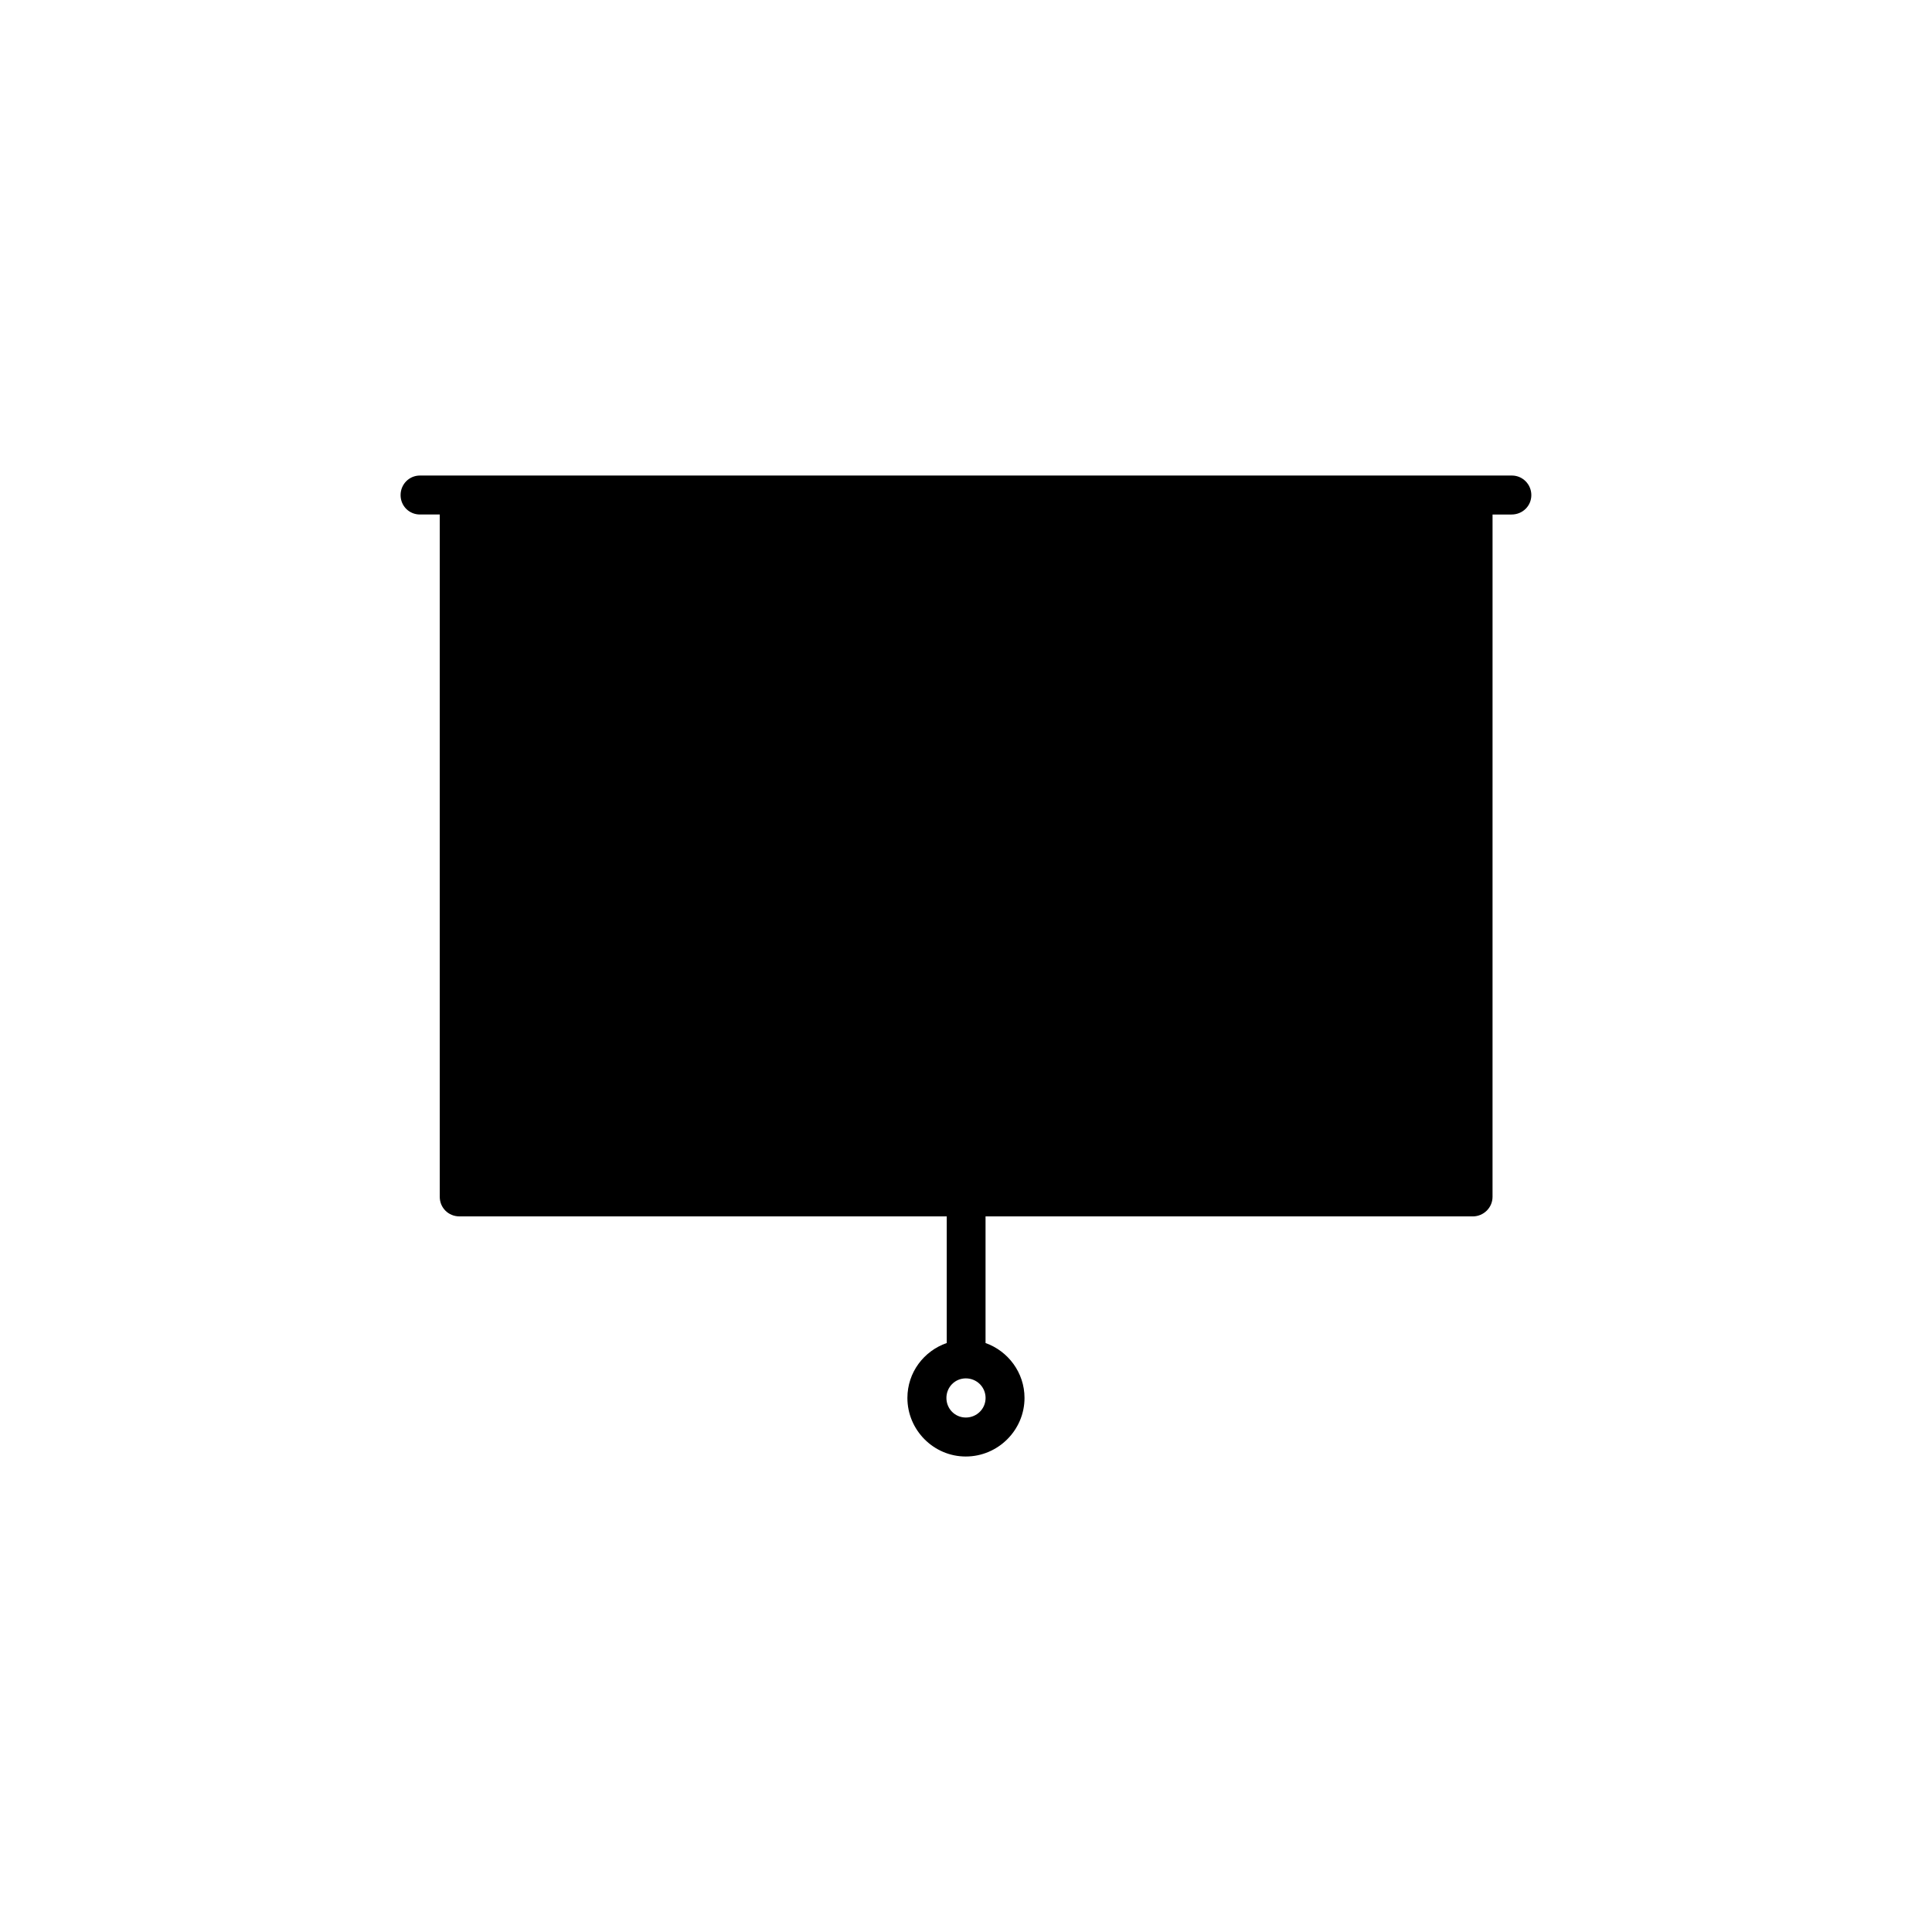
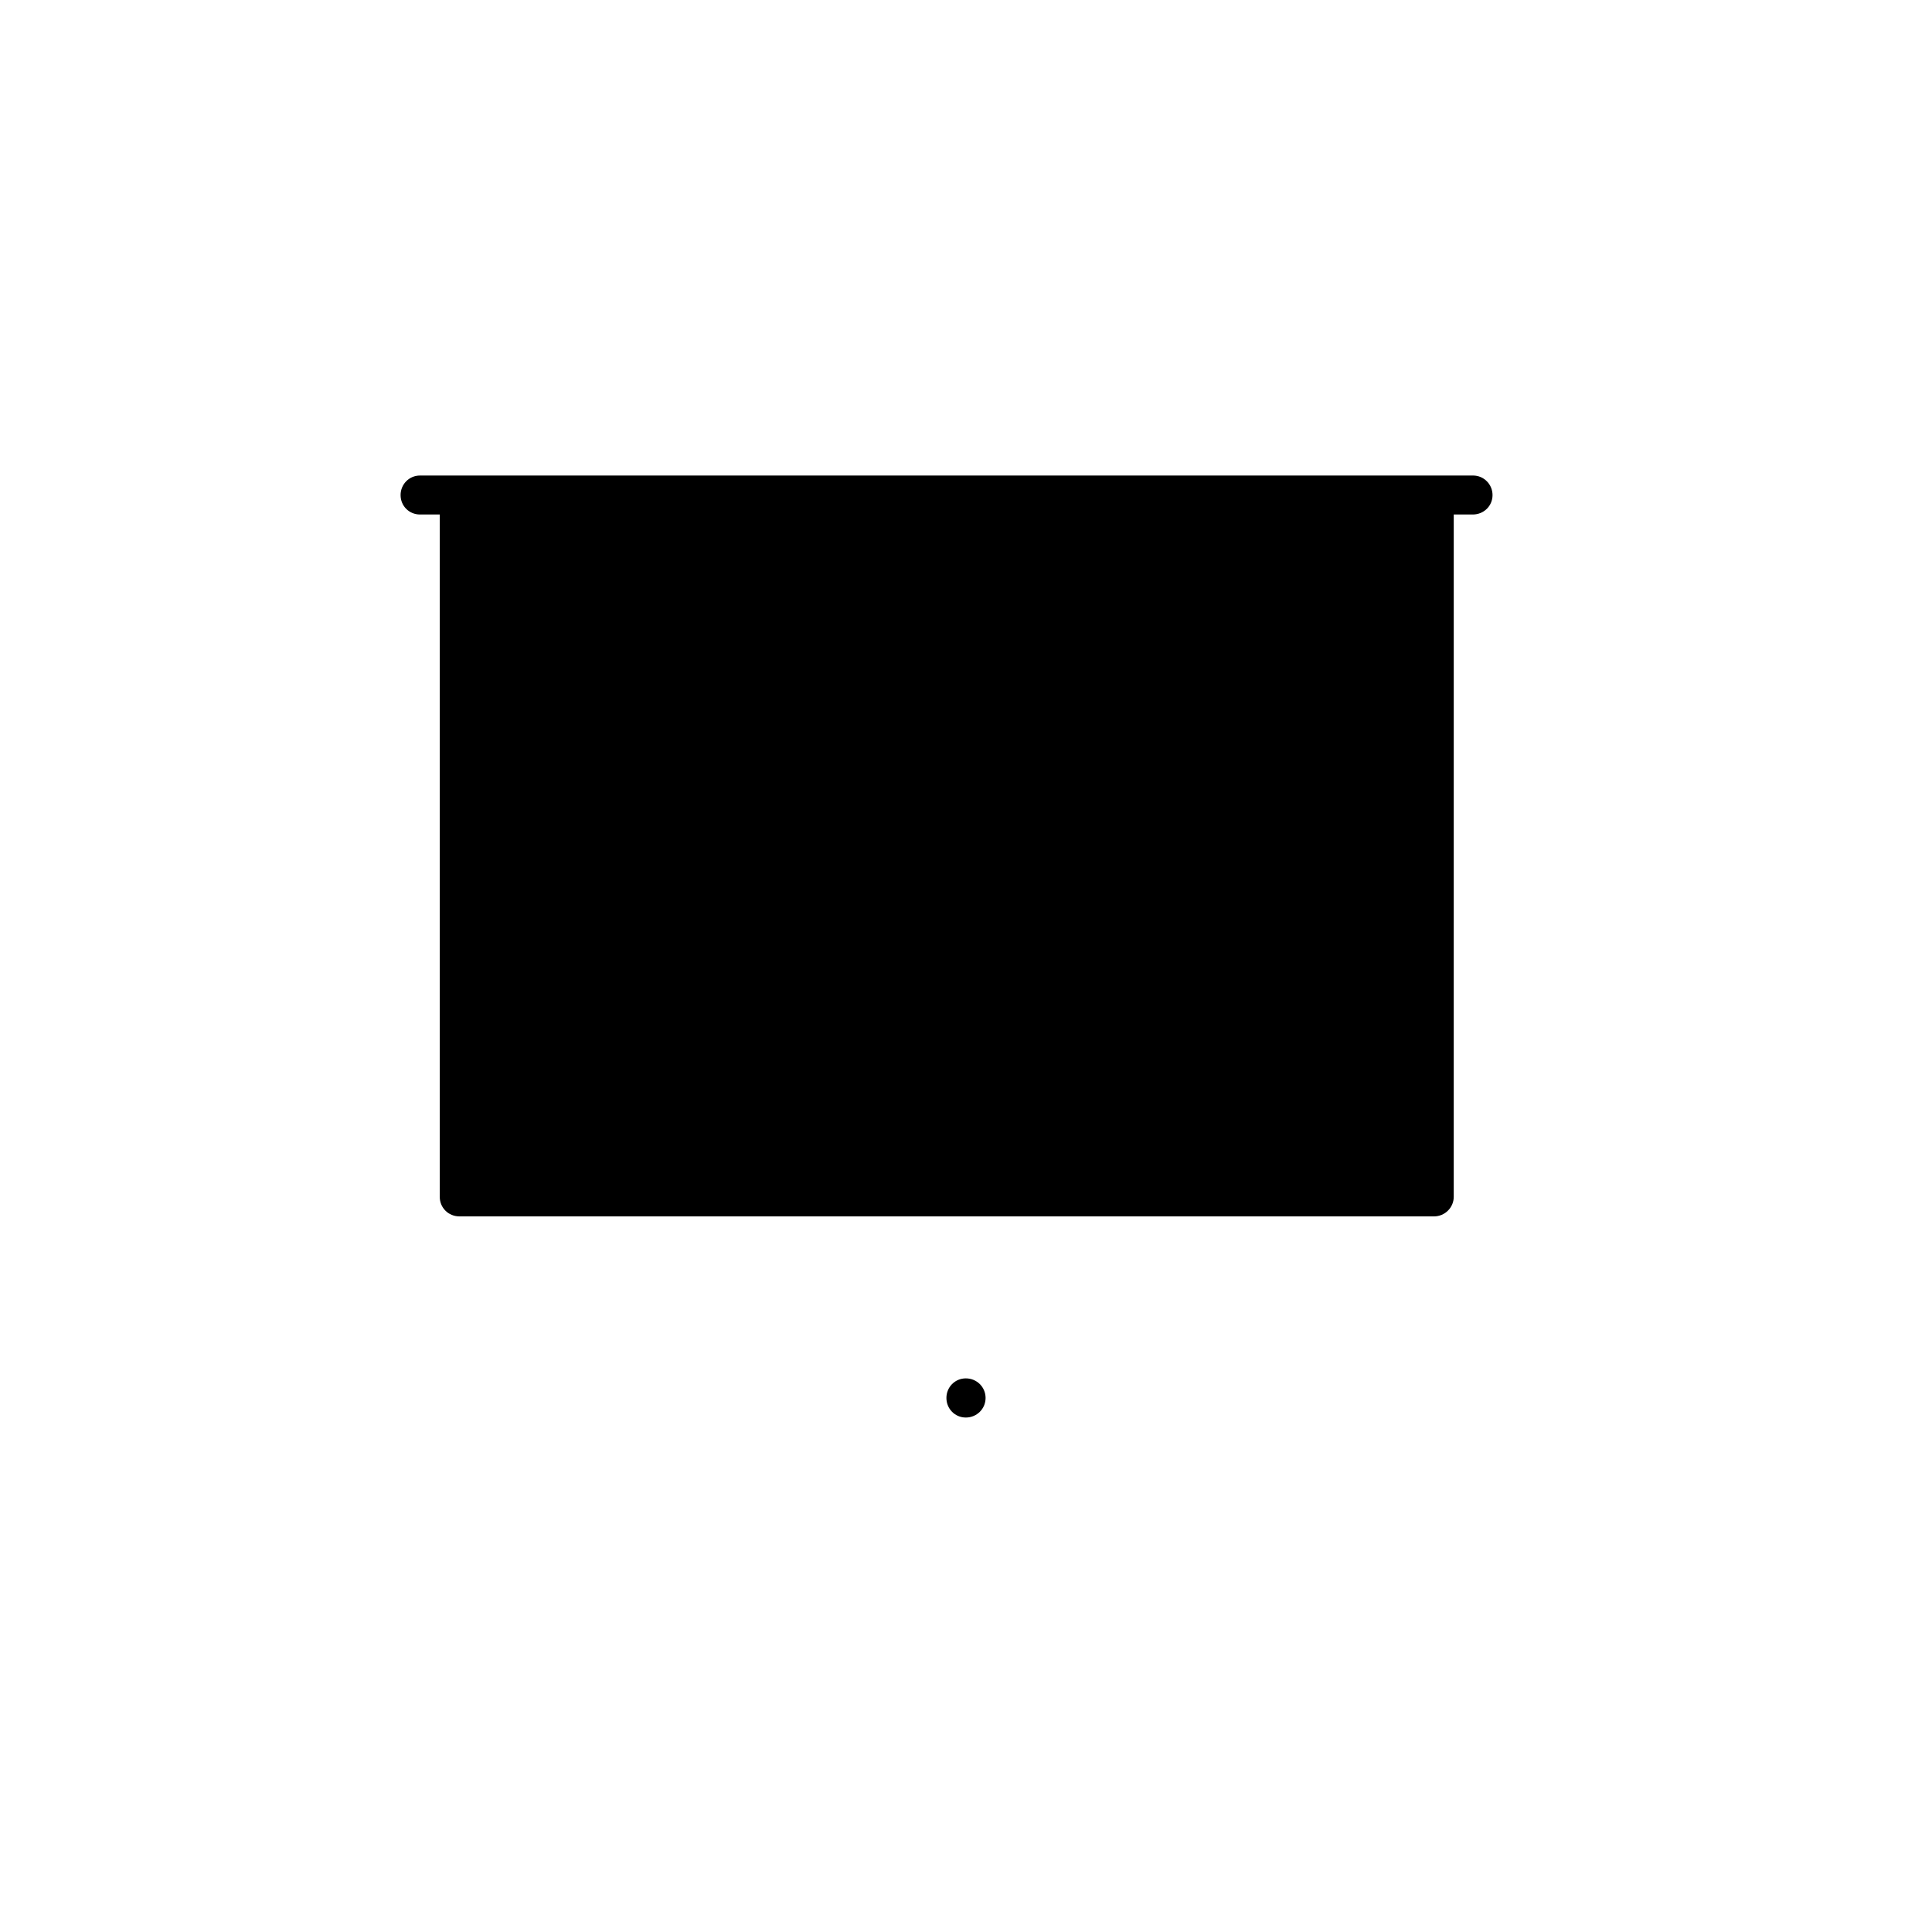
<svg xmlns="http://www.w3.org/2000/svg" fill="#000000" width="800px" height="800px" version="1.1" viewBox="144 144 512 512">
-   <path d="m544.69 270.02h-289.39c-2.871 0-5.141 2.316-5.141 5.188s2.266 5.141 5.141 5.141h5.238v180.82c0 2.871 2.266 5.188 5.238 5.188h129.12v33.555c-6.094 2.117-10.426 7.812-10.426 14.562 0 8.516 6.953 15.516 15.469 15.516 8.566 0 15.566-7.004 15.566-15.516 0-6.75-4.383-12.445-10.328-14.559v-33.555h129.12c2.871 0 5.238-2.316 5.238-5.188l0.004-180.82h5.039c2.922 0 5.238-2.266 5.238-5.141 0-2.871-2.316-5.188-5.141-5.188zm-144.74 249.64c-2.871 0-5.141-2.316-5.141-5.188s2.266-5.188 5.141-5.188c2.922 0 5.238 2.316 5.238 5.188s-2.316 5.188-5.238 5.188z" />
+   <path d="m544.69 270.02h-289.39c-2.871 0-5.141 2.316-5.141 5.188s2.266 5.141 5.141 5.141h5.238v180.82c0 2.871 2.266 5.188 5.238 5.188h129.12v33.555v-33.555h129.12c2.871 0 5.238-2.316 5.238-5.188l0.004-180.82h5.039c2.922 0 5.238-2.266 5.238-5.141 0-2.871-2.316-5.188-5.141-5.188zm-144.74 249.64c-2.871 0-5.141-2.316-5.141-5.188s2.266-5.188 5.141-5.188c2.922 0 5.238 2.316 5.238 5.188s-2.316 5.188-5.238 5.188z" />
</svg>